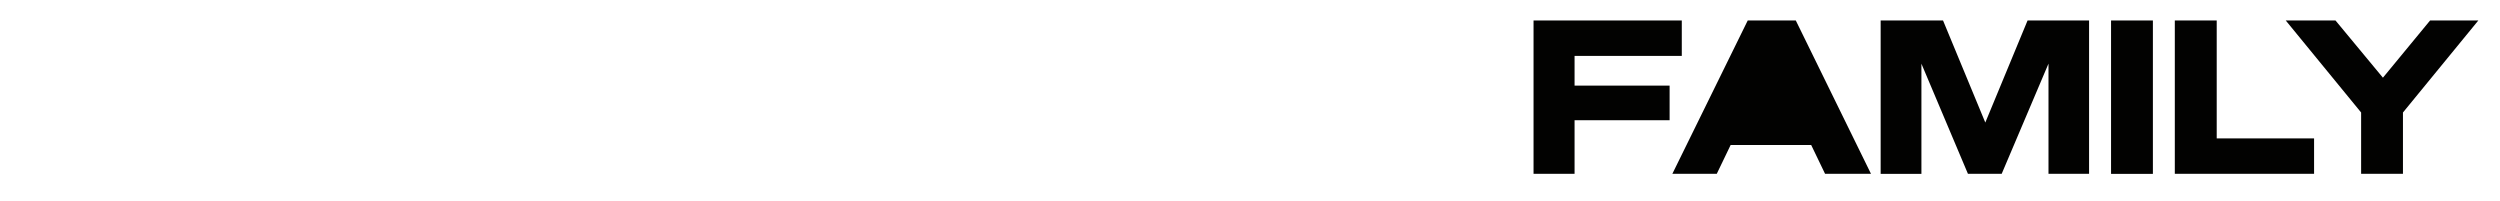
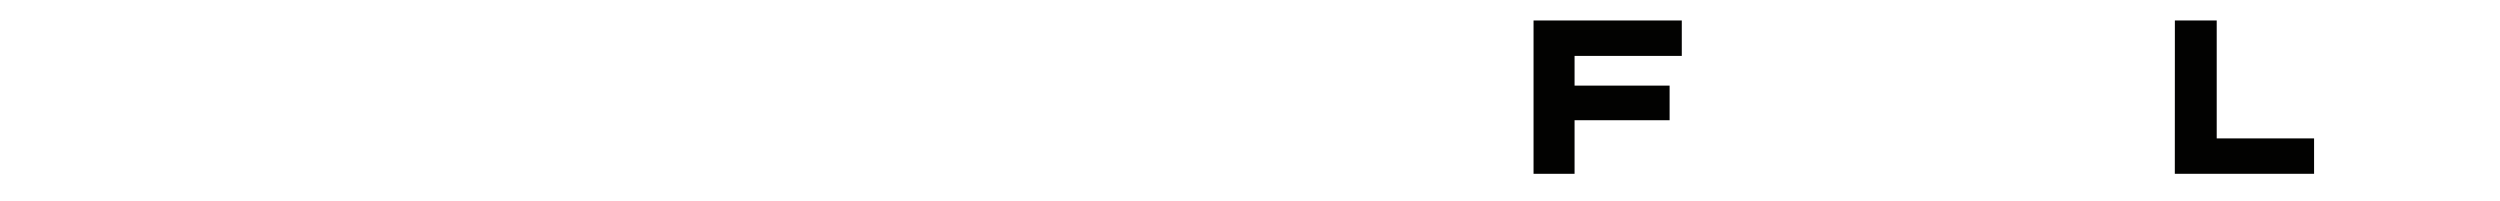
<svg xmlns="http://www.w3.org/2000/svg" class="logosvg" id="Ebene_2" viewBox="0 0 398 32">
  <defs>
    <style>
			.cls-1{fill:#020201;}.cls-2{fill:#fff;}
		</style>
  </defs>
  <g id="Ebene_1-2">
    <path id="Pfad_2123" class="cls-2" d="m0,32h398V0H0v32Z" />
    <path class="cls-1" d="m244.14,27.68V3.26h23.6v5.64h-17.07v4.73h15.13v5.51h-15.13v8.53h-6.53Z" />
-     <path class="cls-1" d="m285.89,3.26l11.97,24.41h-7.31l-2.21-4.59h-12.82l-2.21,4.59h-7.07l12-24.41h7.65Z" />
-     <path class="cls-1" d="m313.3,27.68l-7.41-17.54v17.54h-6.49V3.26h9.93l6.73,16.25,6.73-16.25h9.79v24.41h-6.46V10.13l-7.45,17.54h-5.37Z" />
-     <path class="cls-1" d="m342.74,27.68h-6.66V3.26h6.66v24.41Z" />
-     <path class="cls-1" d="m346.24,3.26h6.66v18.77h15.5v5.64h-22.17V3.26Z" />
-     <path class="cls-1" d="m386.87,3.26h7.68l-12,14.65v9.76h-6.66v-9.76l-12-14.65h7.92l7.55,9.11,7.51-9.11Z" />
+     <path class="cls-1" d="m346.24,3.26h6.66v18.77h15.5v5.64h-22.17Z" />
  </g>
</svg>